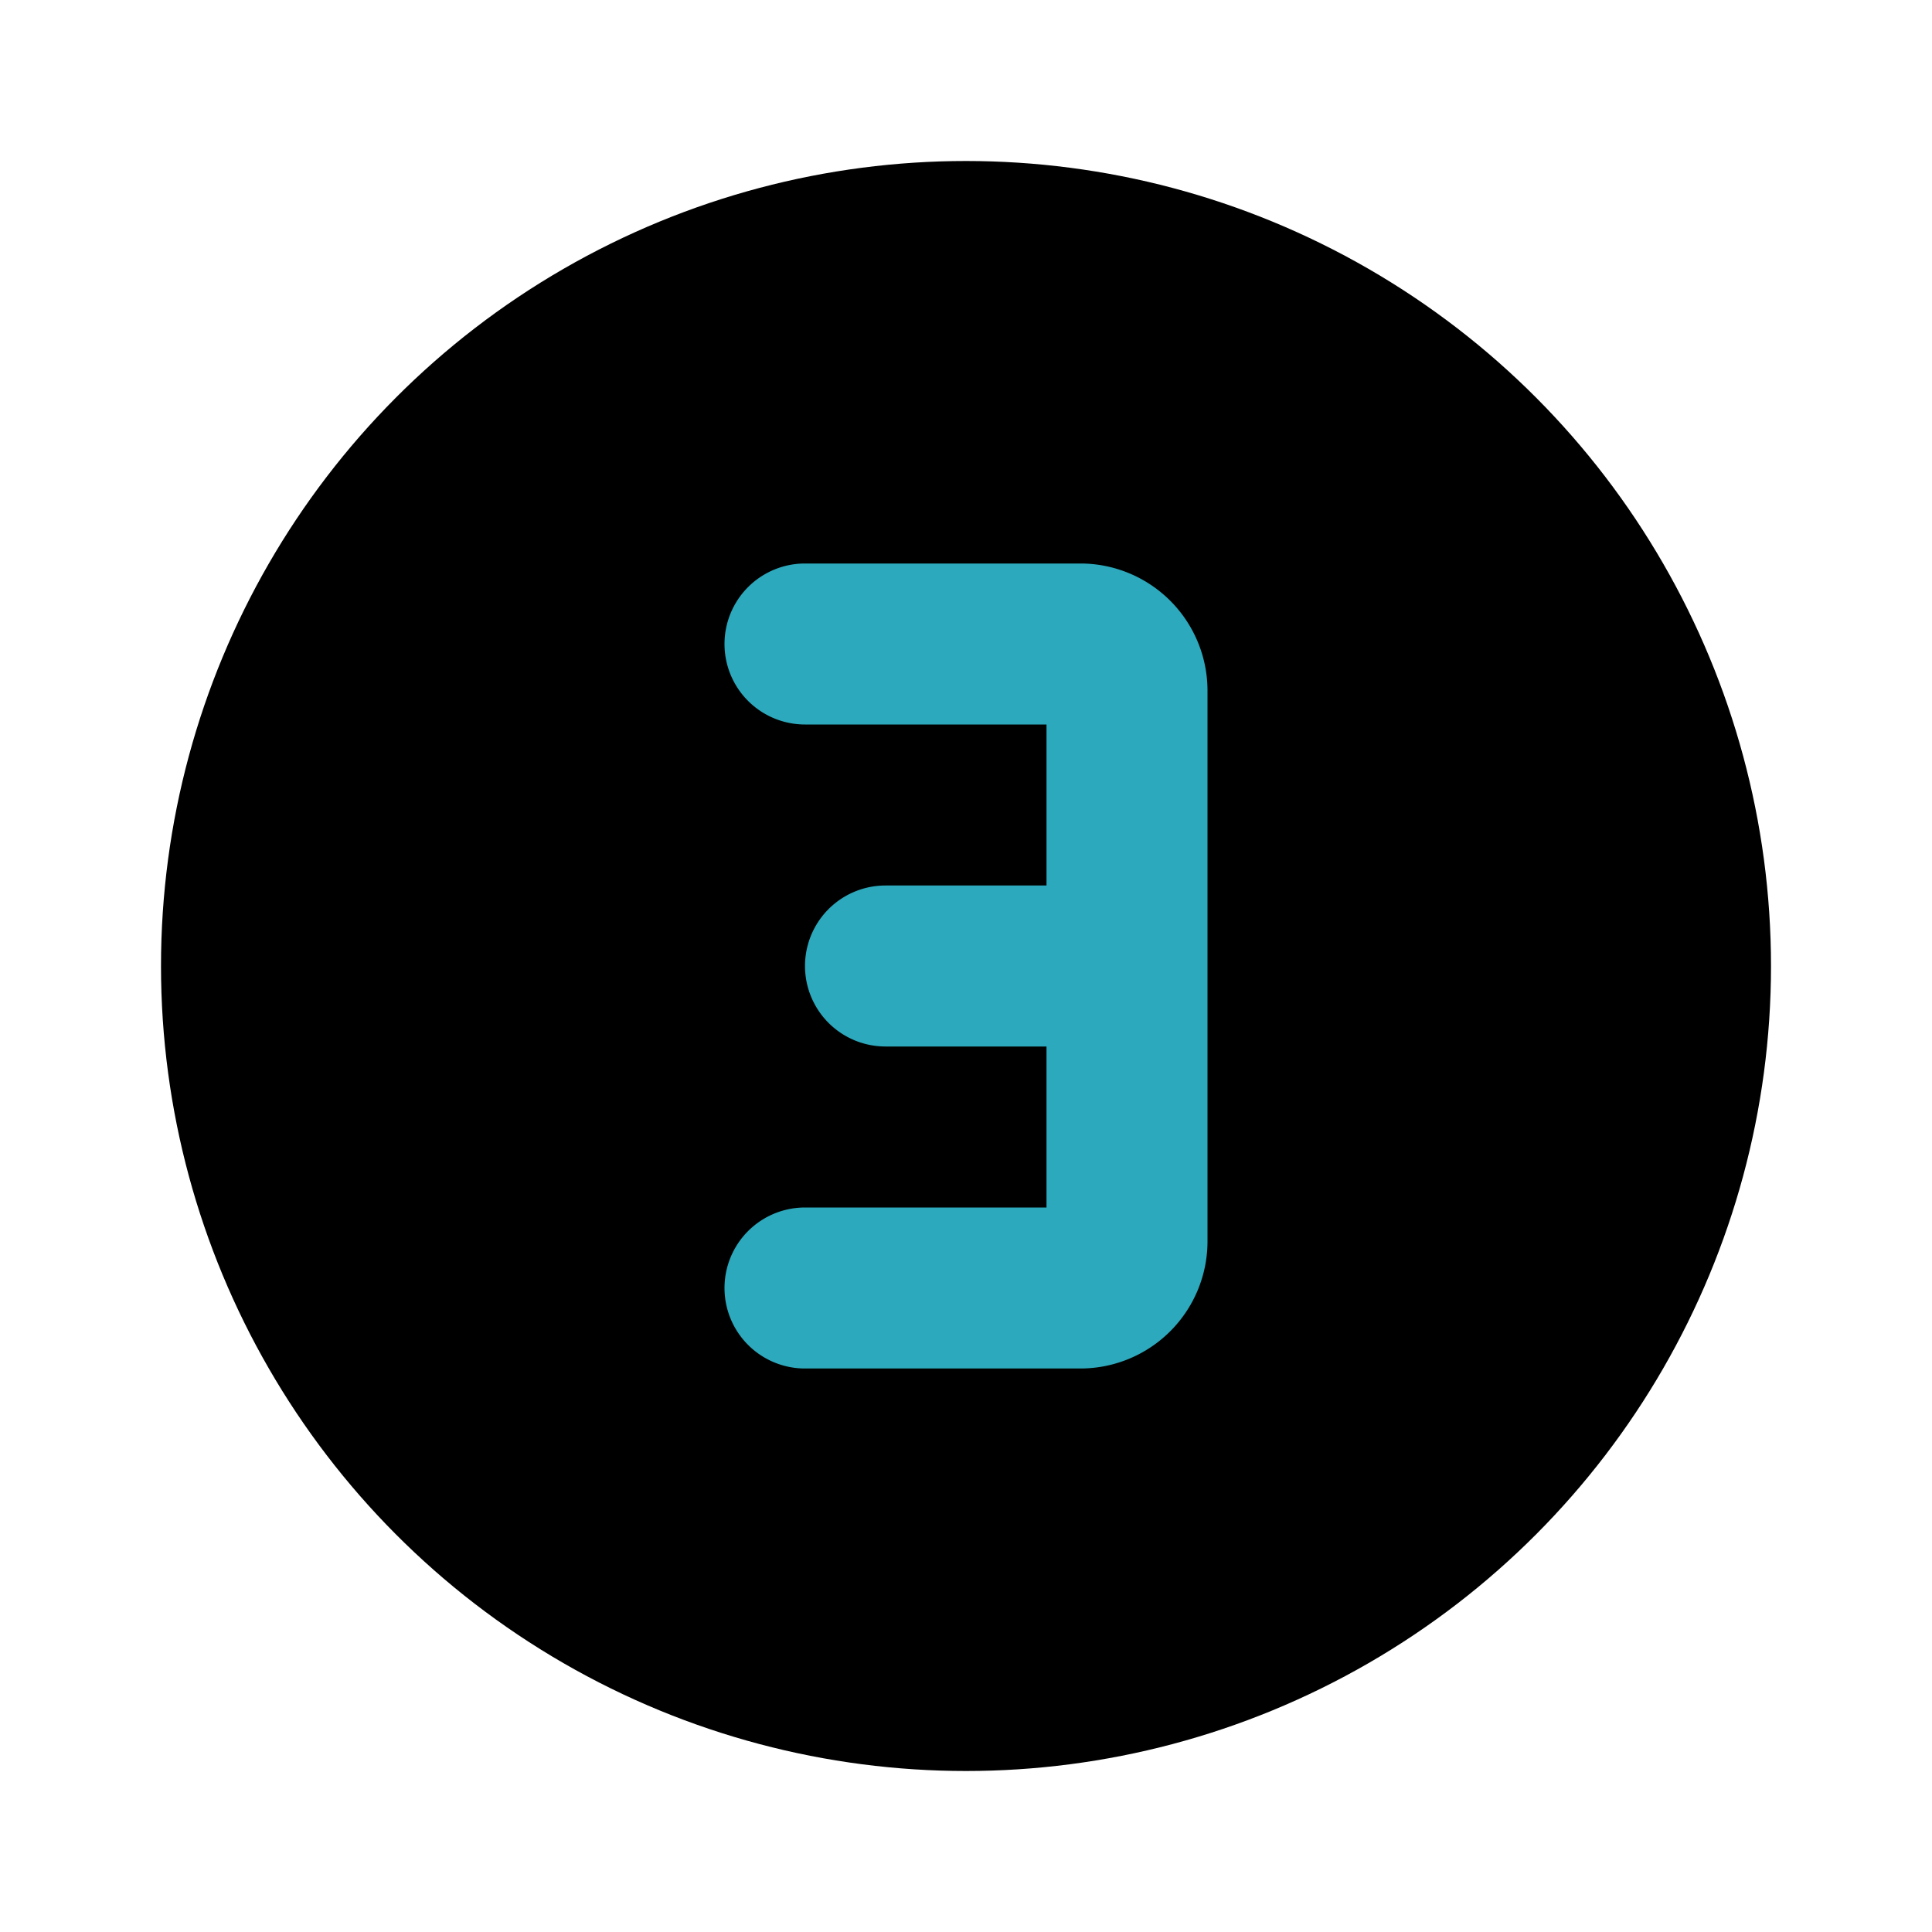
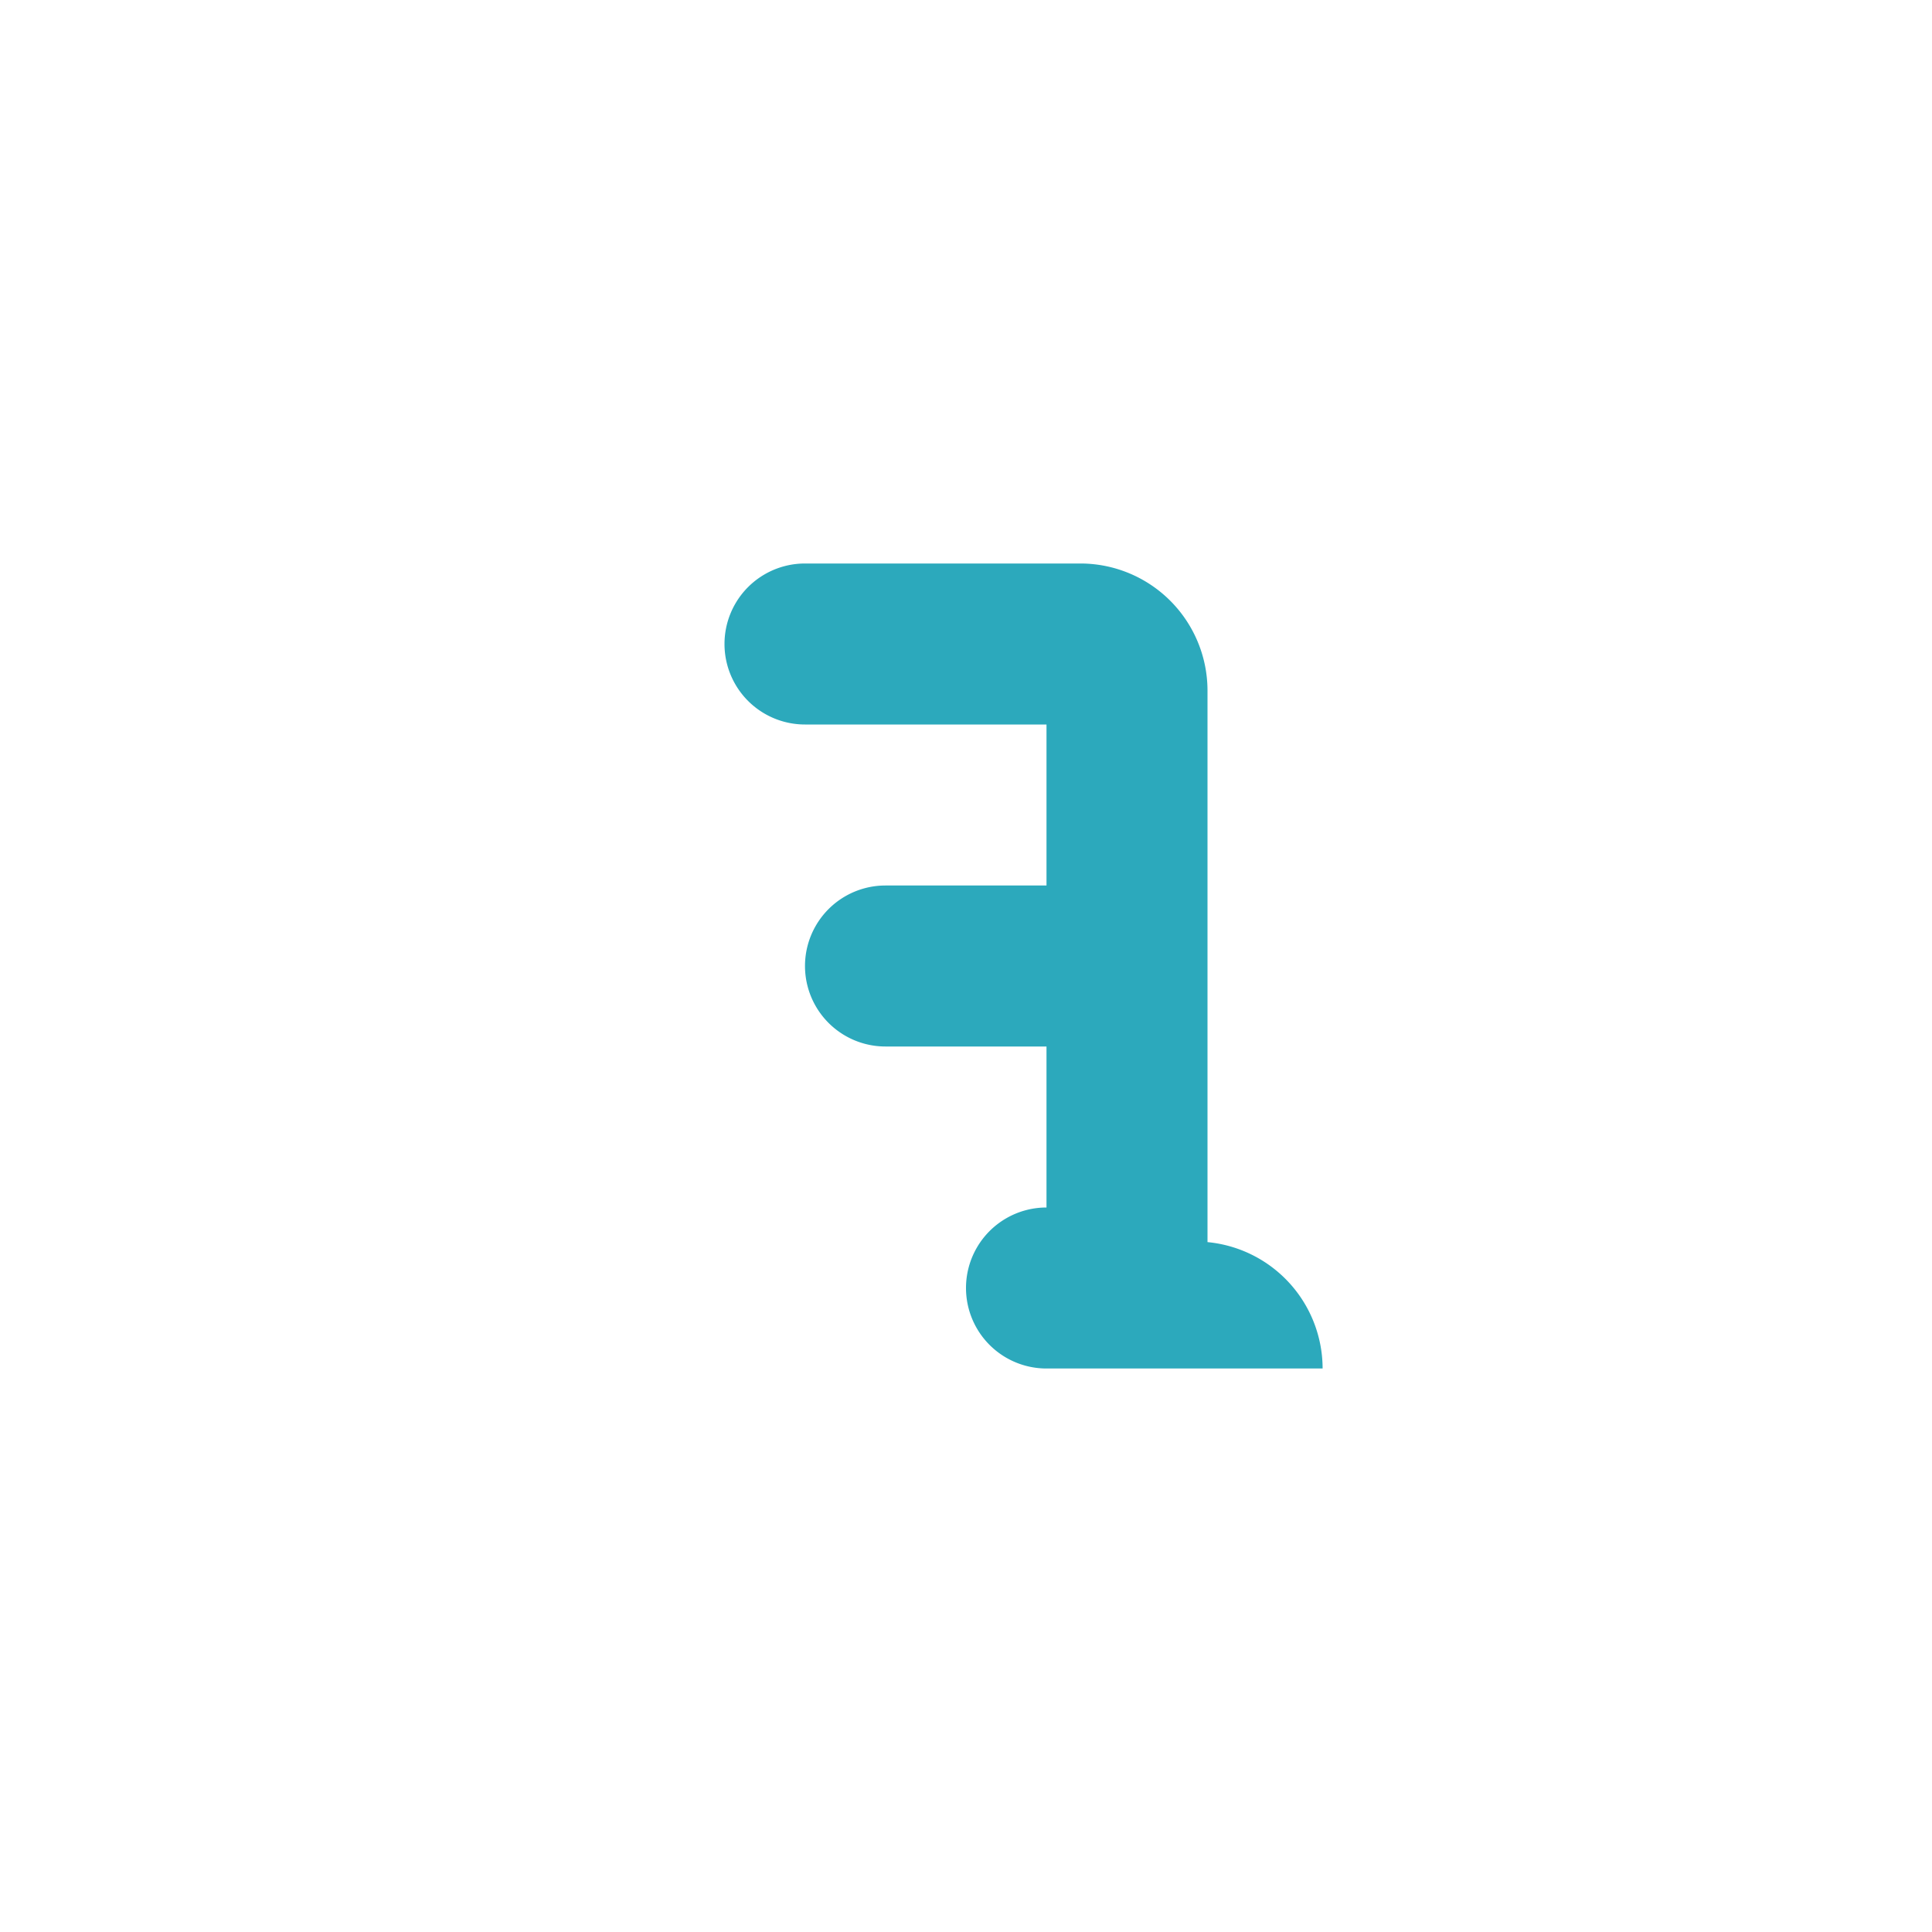
<svg xmlns="http://www.w3.org/2000/svg" fill="#000000" width="800px" height="800px" viewBox="0 0 24 24" id="3rd-place" data-name="Flat Color" class="icon flat-color">
-   <circle id="primary" cx="12" cy="12" r="10" style="fill: rgb(0, 0, 0);" />
-   <path id="secondary" d="M13.43,7H10a1,1,0,0,0,0,2h3v2H11a1,1,0,0,0,0,2h2v2H10a1,1,0,0,0,0,2h3.43A1.58,1.58,0,0,0,15,15.43V8.57A1.58,1.58,0,0,0,13.43,7Z" style="fill: rgb(44, 169, 188);" />
+   <path id="secondary" d="M13.43,7H10a1,1,0,0,0,0,2h3v2H11a1,1,0,0,0,0,2h2v2a1,1,0,0,0,0,2h3.43A1.58,1.58,0,0,0,15,15.43V8.57A1.58,1.58,0,0,0,13.43,7Z" style="fill: rgb(44, 169, 188);" />
</svg>